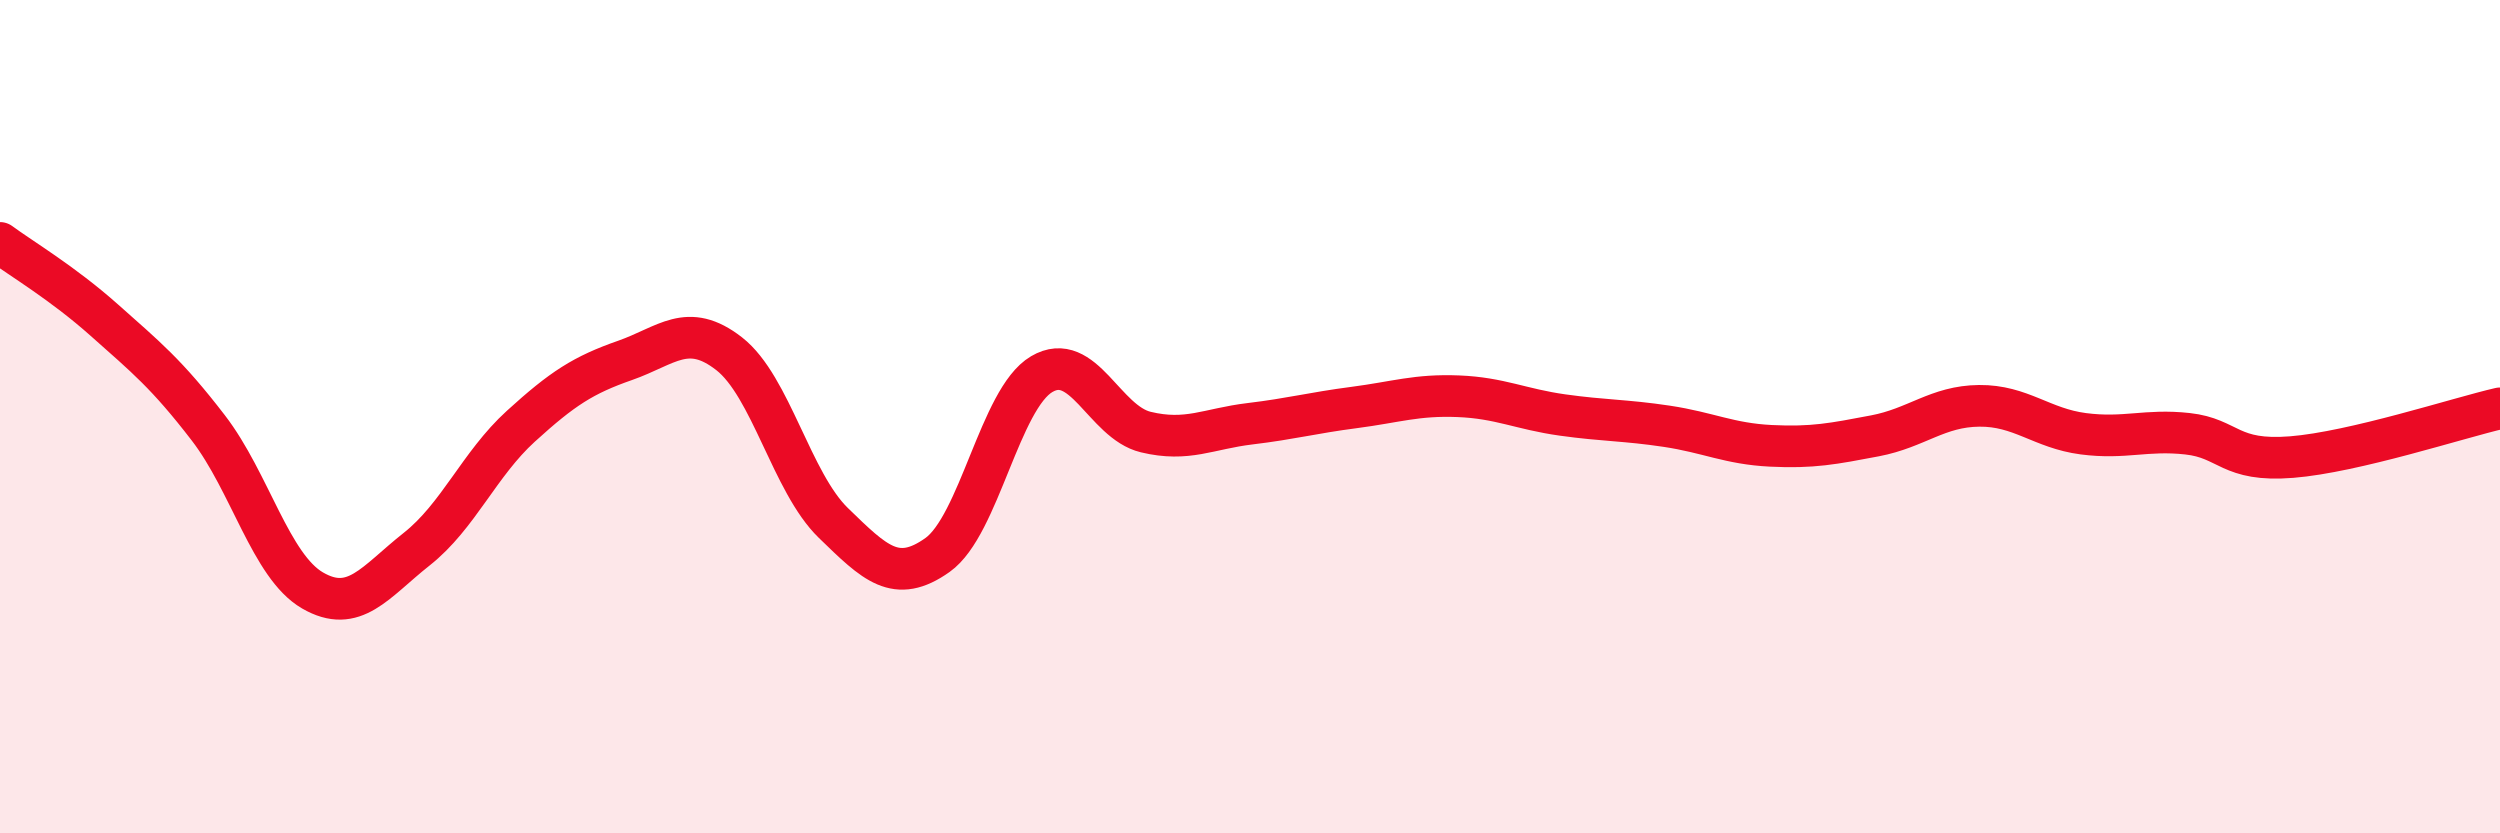
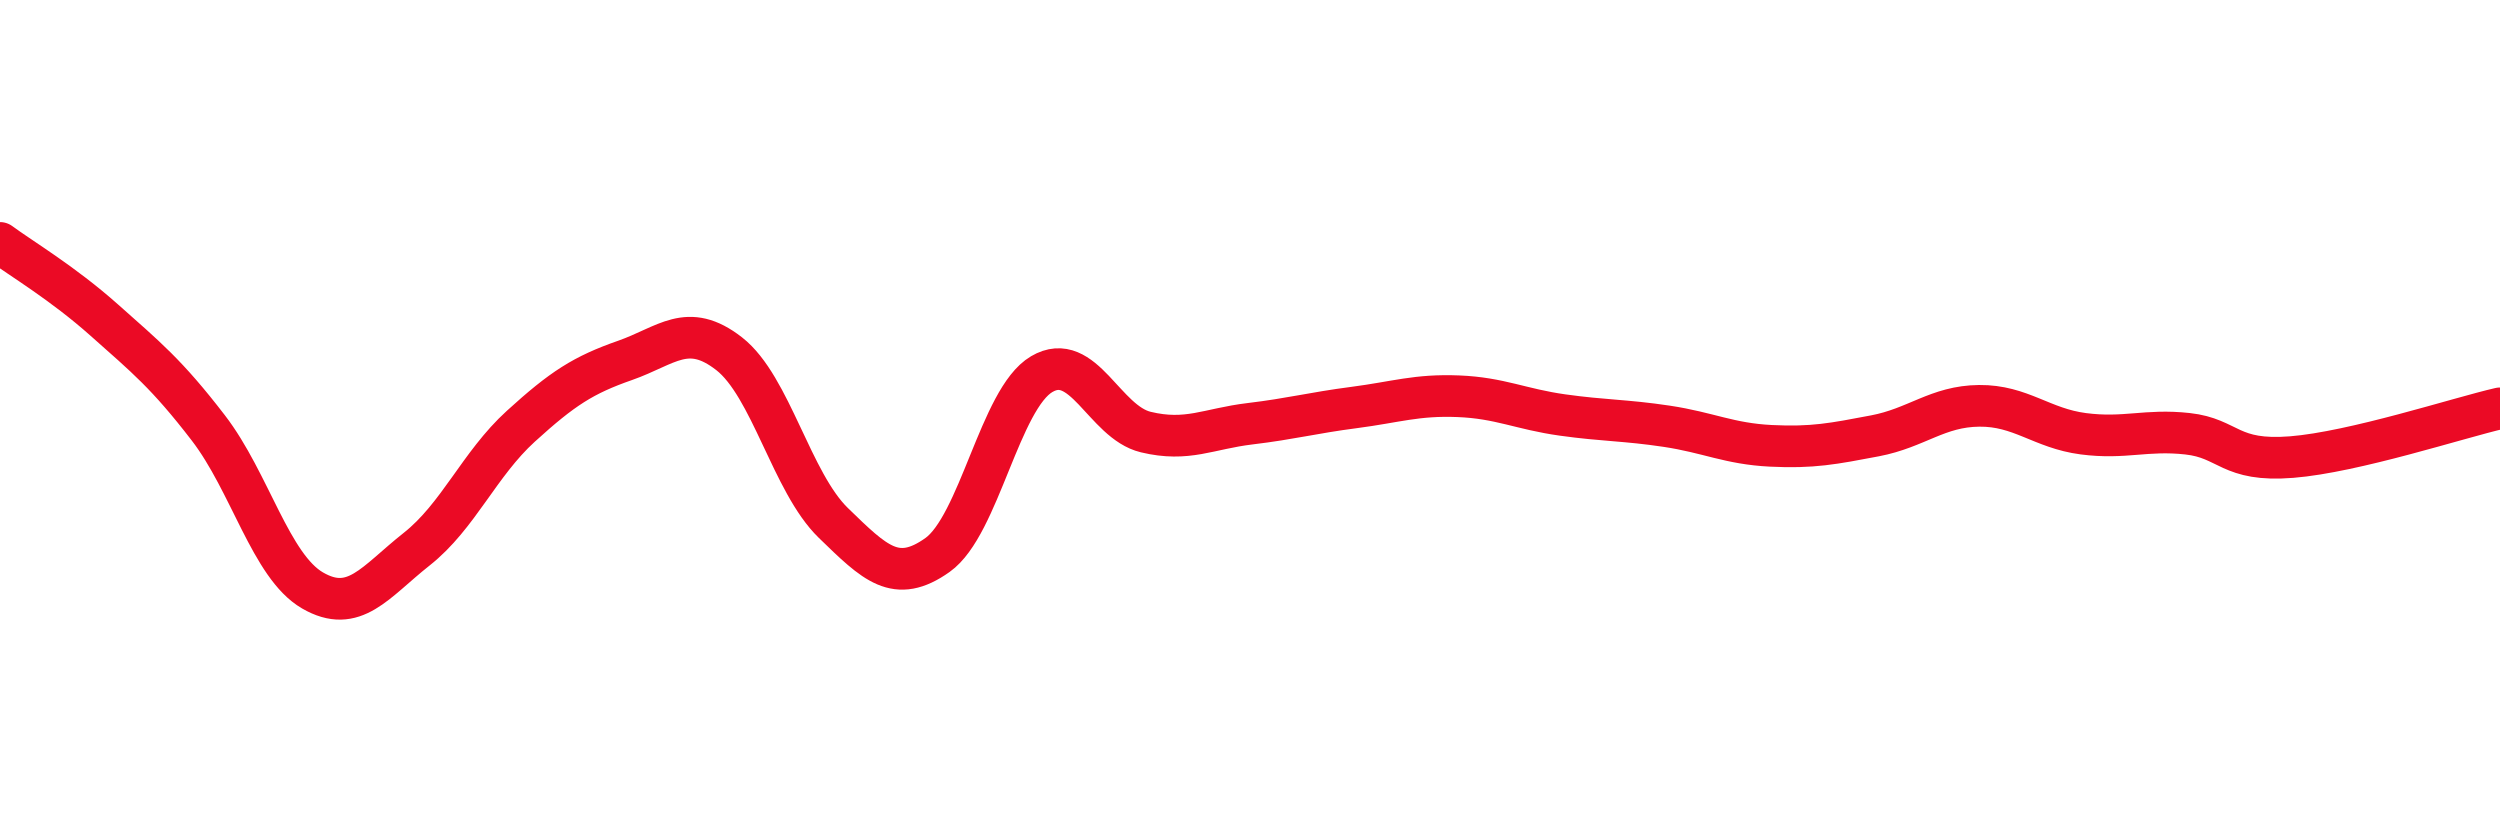
<svg xmlns="http://www.w3.org/2000/svg" width="60" height="20" viewBox="0 0 60 20">
-   <path d="M 0,5.83 C 0.5,6.2 1.5,6.79 2.5,7.68 C 3.5,8.57 4,8.97 5,10.27 C 6,11.57 6.5,13.59 7.5,14.17 C 8.5,14.75 9,13.97 10,13.18 C 11,12.39 11.5,11.14 12.5,10.23 C 13.5,9.32 14,9 15,8.65 C 16,8.3 16.5,7.71 17.5,8.49 C 18.5,9.27 19,11.58 20,12.55 C 21,13.52 21.5,14.03 22.5,13.32 C 23.5,12.61 24,9.57 25,8.98 C 26,8.39 26.5,10.13 27.5,10.37 C 28.5,10.61 29,10.29 30,10.17 C 31,10.05 31.5,9.91 32.5,9.78 C 33.5,9.65 34,9.47 35,9.51 C 36,9.55 36.5,9.82 37.5,9.96 C 38.5,10.1 39,10.08 40,10.23 C 41,10.38 41.5,10.65 42.5,10.7 C 43.5,10.75 44,10.65 45,10.46 C 46,10.27 46.5,9.75 47.5,9.74 C 48.5,9.73 49,10.28 50,10.41 C 51,10.54 51.5,10.3 52.5,10.41 C 53.5,10.52 53.5,11.09 55,10.97 C 56.5,10.85 59,10.03 60,9.8L60 20L0 20Z" fill="#EB0A25" opacity="0.1" stroke-linecap="round" stroke-linejoin="round" />
  <path d="M 0,5.83 C 0.5,6.2 1.5,6.79 2.5,7.68 C 3.5,8.57 4,8.97 5,10.27 C 6,11.57 6.5,13.59 7.5,14.17 C 8.5,14.75 9,13.97 10,13.18 C 11,12.39 11.5,11.14 12.5,10.23 C 13.5,9.32 14,9 15,8.65 C 16,8.3 16.5,7.71 17.5,8.49 C 18.5,9.27 19,11.58 20,12.55 C 21,13.52 21.5,14.03 22.5,13.32 C 23.5,12.61 24,9.57 25,8.98 C 26,8.39 26.5,10.13 27.5,10.37 C 28.5,10.61 29,10.29 30,10.17 C 31,10.05 31.5,9.91 32.5,9.78 C 33.5,9.65 34,9.47 35,9.51 C 36,9.55 36.5,9.82 37.5,9.96 C 38.5,10.1 39,10.08 40,10.23 C 41,10.38 41.5,10.65 42.5,10.7 C 43.5,10.75 44,10.65 45,10.46 C 46,10.27 46.5,9.75 47.5,9.74 C 48.5,9.73 49,10.28 50,10.41 C 51,10.54 51.5,10.3 52.5,10.41 C 53.5,10.52 53.5,11.09 55,10.97 C 56.5,10.85 59,10.03 60,9.8" stroke="#EB0A25" stroke-width="1" fill="none" stroke-linecap="round" stroke-linejoin="round" />
</svg>